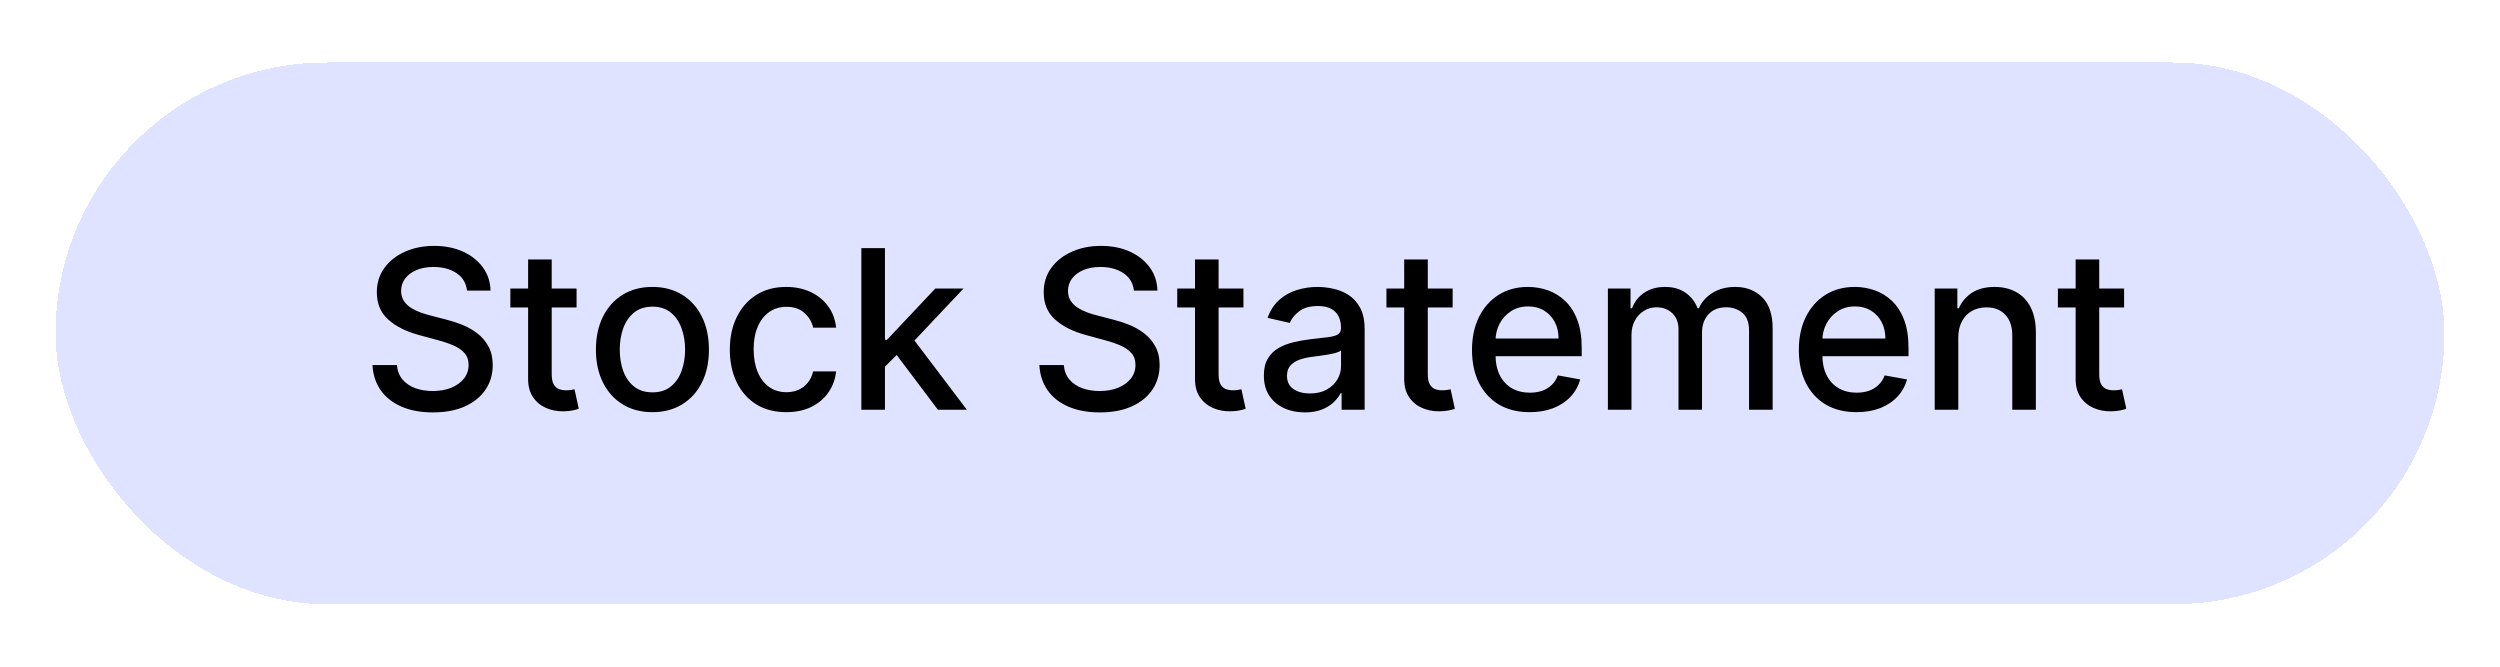
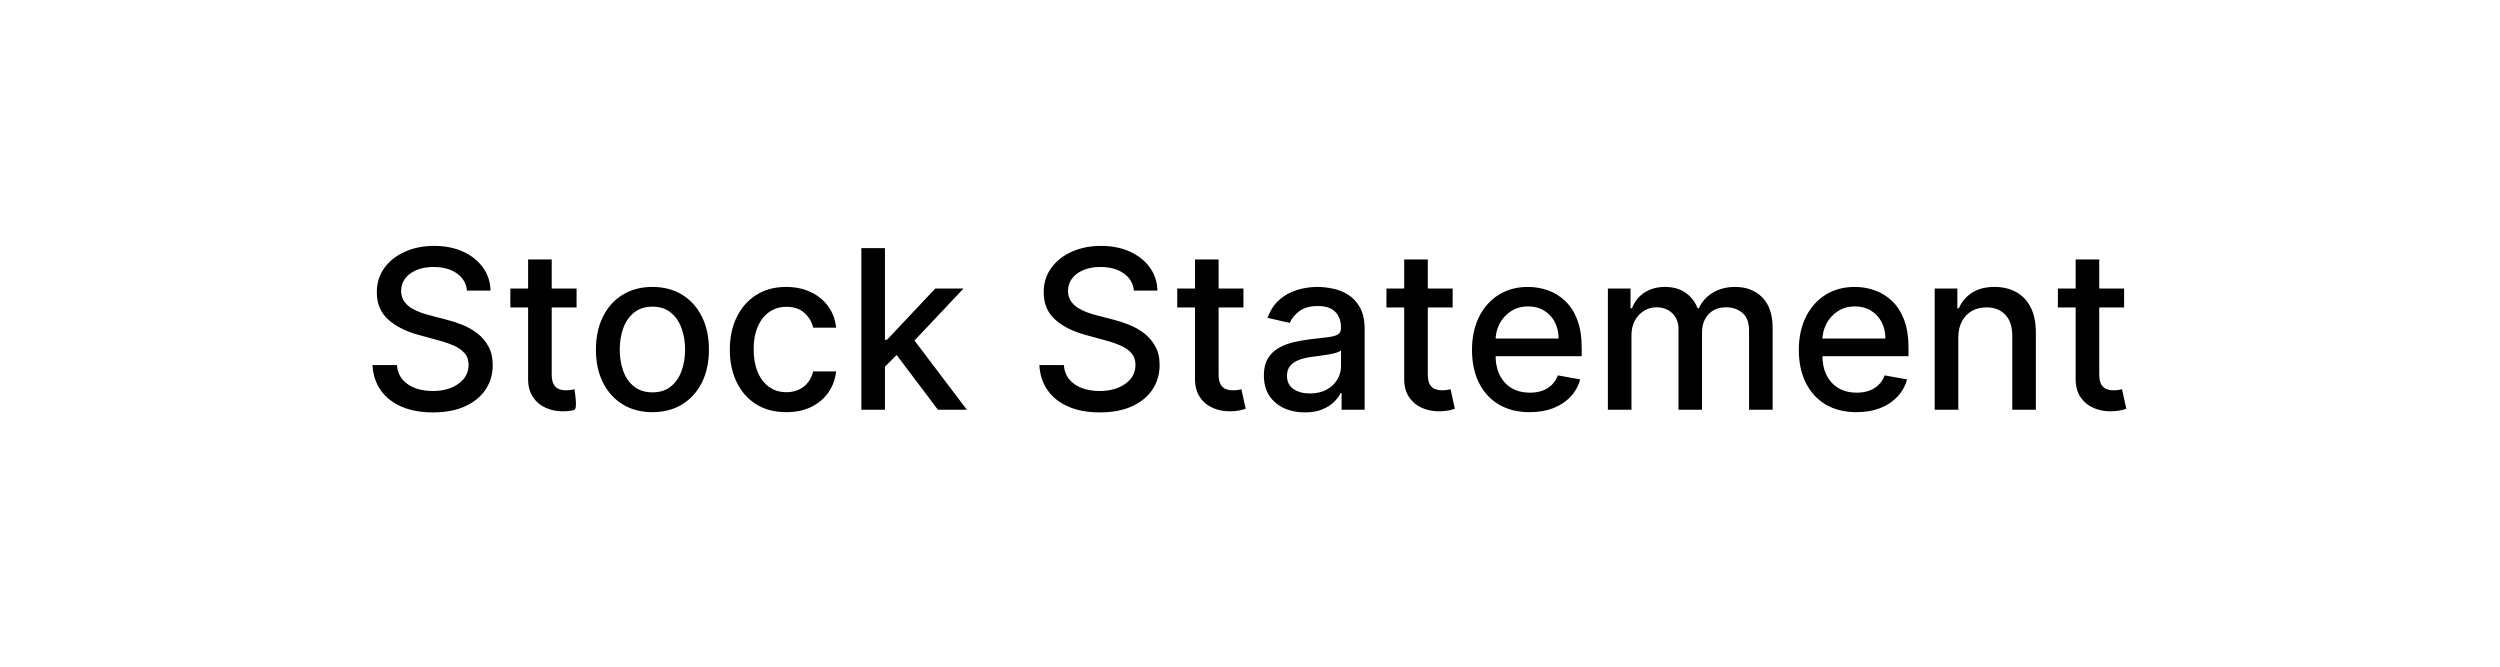
<svg xmlns="http://www.w3.org/2000/svg" width="180" height="48" viewBox="0 0 180 48" fill="none">
  <g filter="url(#filter0_d_1500_491)">
-     <rect x="4" y="0.5" width="172" height="39" rx="19.5" fill="#E0E3FF" shape-rendering="crispEdges" />
-     <path d="M33.625 16.921C33.564 16.383 33.314 15.966 32.875 15.671C32.436 15.371 31.883 15.222 31.216 15.222C30.739 15.222 30.326 15.297 29.977 15.449C29.629 15.597 29.358 15.801 29.165 16.062C28.975 16.32 28.881 16.614 28.881 16.943C28.881 17.22 28.945 17.458 29.074 17.659C29.206 17.86 29.379 18.028 29.591 18.165C29.807 18.297 30.038 18.409 30.284 18.5C30.53 18.587 30.767 18.659 30.994 18.716L32.131 19.011C32.502 19.102 32.883 19.225 33.273 19.381C33.663 19.536 34.025 19.741 34.358 19.994C34.691 20.248 34.96 20.562 35.165 20.938C35.373 21.312 35.477 21.761 35.477 22.284C35.477 22.943 35.307 23.528 34.966 24.04C34.629 24.551 34.138 24.954 33.494 25.25C32.854 25.546 32.08 25.693 31.171 25.693C30.299 25.693 29.546 25.555 28.909 25.278C28.273 25.002 27.775 24.61 27.415 24.102C27.055 23.591 26.856 22.985 26.818 22.284H28.579C28.614 22.704 28.75 23.055 28.989 23.335C29.231 23.612 29.54 23.818 29.915 23.954C30.294 24.087 30.708 24.153 31.159 24.153C31.655 24.153 32.097 24.076 32.483 23.921C32.873 23.761 33.18 23.542 33.403 23.261C33.627 22.977 33.739 22.646 33.739 22.267C33.739 21.922 33.64 21.64 33.443 21.421C33.25 21.201 32.987 21.019 32.653 20.875C32.324 20.731 31.951 20.604 31.534 20.494L30.159 20.119C29.227 19.866 28.489 19.492 27.943 19C27.401 18.508 27.131 17.856 27.131 17.046C27.131 16.375 27.312 15.79 27.676 15.29C28.04 14.79 28.532 14.402 29.153 14.125C29.775 13.845 30.475 13.704 31.256 13.704C32.044 13.704 32.739 13.843 33.341 14.119C33.947 14.396 34.424 14.777 34.773 15.261C35.121 15.742 35.303 16.296 35.318 16.921H33.625ZM41.513 16.773V18.136H36.746V16.773H41.513ZM38.024 14.682H39.723V22.938C39.723 23.267 39.772 23.515 39.871 23.682C39.969 23.845 40.096 23.956 40.251 24.017C40.41 24.074 40.583 24.102 40.769 24.102C40.905 24.102 41.024 24.093 41.126 24.074C41.229 24.055 41.308 24.04 41.365 24.028L41.672 25.432C41.573 25.47 41.433 25.508 41.251 25.546C41.07 25.587 40.842 25.61 40.57 25.614C40.123 25.621 39.706 25.542 39.32 25.375C38.933 25.208 38.621 24.951 38.382 24.602C38.144 24.254 38.024 23.816 38.024 23.29V14.682ZM46.974 25.676C46.156 25.676 45.442 25.489 44.832 25.114C44.222 24.739 43.749 24.214 43.412 23.54C43.075 22.866 42.906 22.078 42.906 21.176C42.906 20.271 43.075 19.479 43.412 18.801C43.749 18.123 44.222 17.597 44.832 17.222C45.442 16.847 46.156 16.659 46.974 16.659C47.793 16.659 48.507 16.847 49.117 17.222C49.726 17.597 50.2 18.123 50.537 18.801C50.874 19.479 51.043 20.271 51.043 21.176C51.043 22.078 50.874 22.866 50.537 23.54C50.2 24.214 49.726 24.739 49.117 25.114C48.507 25.489 47.793 25.676 46.974 25.676ZM46.98 24.25C47.51 24.25 47.95 24.11 48.298 23.829C48.647 23.549 48.904 23.176 49.071 22.71C49.242 22.244 49.327 21.731 49.327 21.171C49.327 20.614 49.242 20.102 49.071 19.636C48.904 19.167 48.647 18.79 48.298 18.506C47.95 18.222 47.51 18.079 46.98 18.079C46.446 18.079 46.003 18.222 45.651 18.506C45.302 18.79 45.043 19.167 44.872 19.636C44.706 20.102 44.622 20.614 44.622 21.171C44.622 21.731 44.706 22.244 44.872 22.71C45.043 23.176 45.302 23.549 45.651 23.829C46.003 24.11 46.446 24.25 46.98 24.25ZM56.615 25.676C55.77 25.676 55.043 25.485 54.433 25.102C53.827 24.716 53.361 24.184 53.035 23.506C52.71 22.828 52.547 22.051 52.547 21.176C52.547 20.29 52.714 19.508 53.047 18.829C53.38 18.148 53.85 17.616 54.456 17.233C55.062 16.85 55.776 16.659 56.598 16.659C57.261 16.659 57.852 16.782 58.371 17.028C58.89 17.271 59.308 17.612 59.626 18.051C59.948 18.491 60.14 19.004 60.2 19.591H58.547C58.456 19.182 58.248 18.829 57.922 18.534C57.6 18.239 57.168 18.091 56.626 18.091C56.153 18.091 55.738 18.216 55.382 18.466C55.03 18.712 54.755 19.064 54.558 19.523C54.361 19.977 54.263 20.515 54.263 21.136C54.263 21.773 54.359 22.322 54.553 22.784C54.746 23.246 55.019 23.604 55.371 23.858C55.727 24.112 56.145 24.239 56.626 24.239C56.948 24.239 57.24 24.18 57.501 24.062C57.767 23.941 57.988 23.769 58.166 23.546C58.348 23.322 58.475 23.053 58.547 22.739H60.2C60.14 23.303 59.956 23.807 59.649 24.25C59.342 24.693 58.931 25.042 58.416 25.296C57.905 25.549 57.304 25.676 56.615 25.676ZM63.58 22.54L63.568 20.466H63.864L67.341 16.773H69.375L65.409 20.977H65.142L63.58 22.54ZM62.017 25.5V13.864H63.716V25.5H62.017ZM67.528 25.5L64.403 21.352L65.574 20.165L69.614 25.5H67.528ZM81.641 16.921C81.58 16.383 81.33 15.966 80.891 15.671C80.451 15.371 79.898 15.222 79.231 15.222C78.754 15.222 78.341 15.297 77.993 15.449C77.644 15.597 77.374 15.801 77.18 16.062C76.991 16.32 76.896 16.614 76.896 16.943C76.896 17.22 76.961 17.458 77.09 17.659C77.222 17.86 77.394 18.028 77.606 18.165C77.822 18.297 78.053 18.409 78.3 18.5C78.546 18.587 78.783 18.659 79.01 18.716L80.146 19.011C80.517 19.102 80.898 19.225 81.288 19.381C81.678 19.536 82.04 19.741 82.374 19.994C82.707 20.248 82.976 20.562 83.18 20.938C83.389 21.312 83.493 21.761 83.493 22.284C83.493 22.943 83.322 23.528 82.981 24.04C82.644 24.551 82.154 24.954 81.51 25.25C80.87 25.546 80.095 25.693 79.186 25.693C78.315 25.693 77.561 25.555 76.925 25.278C76.288 25.002 75.79 24.61 75.43 24.102C75.07 23.591 74.872 22.985 74.834 22.284H76.595C76.629 22.704 76.766 23.055 77.004 23.335C77.247 23.612 77.555 23.818 77.93 23.954C78.309 24.087 78.724 24.153 79.175 24.153C79.671 24.153 80.112 24.076 80.499 23.921C80.889 23.761 81.195 23.542 81.419 23.261C81.642 22.977 81.754 22.646 81.754 22.267C81.754 21.922 81.656 21.64 81.459 21.421C81.266 21.201 81.002 21.019 80.669 20.875C80.34 20.731 79.966 20.604 79.55 20.494L78.175 20.119C77.243 19.866 76.504 19.492 75.959 19C75.417 18.508 75.146 17.856 75.146 17.046C75.146 16.375 75.328 15.79 75.692 15.29C76.055 14.79 76.548 14.402 77.169 14.125C77.79 13.845 78.491 13.704 79.271 13.704C80.059 13.704 80.754 13.843 81.356 14.119C81.963 14.396 82.44 14.777 82.788 15.261C83.137 15.742 83.319 16.296 83.334 16.921H81.641ZM89.528 16.773V18.136H84.761V16.773H89.528ZM86.04 14.682H87.739V22.938C87.739 23.267 87.788 23.515 87.886 23.682C87.985 23.845 88.112 23.956 88.267 24.017C88.426 24.074 88.599 24.102 88.784 24.102C88.921 24.102 89.04 24.093 89.142 24.074C89.244 24.055 89.324 24.04 89.381 24.028L89.688 25.432C89.589 25.47 89.449 25.508 89.267 25.546C89.085 25.587 88.858 25.61 88.585 25.614C88.138 25.621 87.722 25.542 87.335 25.375C86.949 25.208 86.636 24.951 86.398 24.602C86.159 24.254 86.04 23.816 86.04 23.29V14.682ZM93.947 25.693C93.394 25.693 92.894 25.591 92.447 25.386C92.001 25.178 91.646 24.877 91.385 24.483C91.127 24.089 90.999 23.606 90.999 23.034C90.999 22.542 91.093 22.136 91.283 21.818C91.472 21.5 91.728 21.248 92.05 21.062C92.372 20.877 92.731 20.737 93.129 20.642C93.527 20.547 93.932 20.475 94.345 20.426C94.868 20.366 95.292 20.316 95.618 20.278C95.944 20.237 96.18 20.171 96.328 20.079C96.476 19.989 96.55 19.841 96.55 19.636V19.597C96.55 19.1 96.41 18.716 96.129 18.443C95.853 18.171 95.44 18.034 94.891 18.034C94.319 18.034 93.868 18.161 93.538 18.415C93.213 18.665 92.987 18.943 92.862 19.25L91.266 18.886C91.455 18.356 91.731 17.928 92.095 17.602C92.463 17.273 92.885 17.034 93.362 16.886C93.84 16.735 94.341 16.659 94.868 16.659C95.216 16.659 95.586 16.701 95.976 16.784C96.37 16.864 96.737 17.011 97.078 17.227C97.423 17.443 97.705 17.752 97.925 18.153C98.144 18.551 98.254 19.068 98.254 19.704V25.5H96.595V24.307H96.527C96.417 24.526 96.252 24.742 96.033 24.954C95.813 25.167 95.531 25.343 95.186 25.483C94.841 25.623 94.428 25.693 93.947 25.693ZM94.317 24.329C94.787 24.329 95.188 24.237 95.521 24.051C95.858 23.866 96.114 23.623 96.288 23.324C96.466 23.021 96.555 22.697 96.555 22.352V21.227C96.495 21.288 96.377 21.345 96.203 21.398C96.033 21.447 95.838 21.491 95.618 21.528C95.398 21.562 95.184 21.595 94.976 21.625C94.767 21.651 94.593 21.674 94.453 21.693C94.124 21.735 93.822 21.805 93.55 21.903C93.281 22.002 93.065 22.144 92.902 22.329C92.743 22.511 92.663 22.754 92.663 23.057C92.663 23.477 92.819 23.796 93.129 24.011C93.44 24.224 93.836 24.329 94.317 24.329ZM104.591 16.773V18.136H99.824V16.773H104.591ZM101.102 14.682H102.801V22.938C102.801 23.267 102.85 23.515 102.949 23.682C103.047 23.845 103.174 23.956 103.33 24.017C103.489 24.074 103.661 24.102 103.847 24.102C103.983 24.102 104.102 24.093 104.205 24.074C104.307 24.055 104.386 24.04 104.443 24.028L104.75 25.432C104.652 25.47 104.511 25.508 104.33 25.546C104.148 25.587 103.92 25.61 103.648 25.614C103.201 25.621 102.784 25.542 102.398 25.375C102.011 25.208 101.699 24.951 101.46 24.602C101.222 24.254 101.102 23.816 101.102 23.29V14.682ZM110.138 25.676C109.278 25.676 108.537 25.492 107.916 25.125C107.299 24.754 106.821 24.233 106.484 23.562C106.151 22.888 105.984 22.099 105.984 21.193C105.984 20.299 106.151 19.511 106.484 18.829C106.821 18.148 107.291 17.616 107.893 17.233C108.5 16.85 109.208 16.659 110.018 16.659C110.511 16.659 110.988 16.741 111.45 16.903C111.912 17.066 112.327 17.322 112.695 17.671C113.062 18.019 113.352 18.472 113.564 19.028C113.776 19.581 113.882 20.254 113.882 21.046V21.648H106.945V20.375H112.217C112.217 19.928 112.126 19.532 111.945 19.188C111.763 18.839 111.507 18.564 111.178 18.364C110.852 18.163 110.469 18.062 110.03 18.062C109.553 18.062 109.136 18.18 108.78 18.415C108.428 18.646 108.155 18.949 107.962 19.324C107.772 19.695 107.678 20.099 107.678 20.534V21.528C107.678 22.112 107.78 22.608 107.984 23.017C108.193 23.426 108.482 23.739 108.854 23.954C109.225 24.167 109.659 24.273 110.155 24.273C110.477 24.273 110.77 24.227 111.036 24.136C111.301 24.042 111.53 23.901 111.723 23.716C111.916 23.53 112.064 23.301 112.166 23.028L113.774 23.318C113.645 23.792 113.414 24.206 113.081 24.562C112.751 24.915 112.337 25.189 111.837 25.386C111.34 25.579 110.774 25.676 110.138 25.676ZM115.767 25.5V16.773H117.398V18.193H117.506C117.688 17.712 117.985 17.337 118.398 17.068C118.811 16.796 119.305 16.659 119.881 16.659C120.464 16.659 120.953 16.796 121.347 17.068C121.744 17.341 122.038 17.716 122.227 18.193H122.318C122.527 17.727 122.858 17.356 123.312 17.079C123.767 16.799 124.309 16.659 124.938 16.659C125.729 16.659 126.375 16.907 126.875 17.403C127.379 17.9 127.631 18.648 127.631 19.648V25.5H125.932V19.807C125.932 19.216 125.771 18.788 125.449 18.523C125.127 18.258 124.742 18.125 124.295 18.125C123.742 18.125 123.312 18.296 123.006 18.636C122.699 18.974 122.545 19.407 122.545 19.938V25.5H120.852V19.699C120.852 19.225 120.705 18.845 120.409 18.557C120.114 18.269 119.729 18.125 119.256 18.125C118.934 18.125 118.636 18.21 118.364 18.381C118.095 18.547 117.877 18.78 117.71 19.079C117.547 19.379 117.466 19.725 117.466 20.119V25.5H115.767ZM133.669 25.676C132.809 25.676 132.069 25.492 131.447 25.125C130.83 24.754 130.353 24.233 130.016 23.562C129.682 22.888 129.516 22.099 129.516 21.193C129.516 20.299 129.682 19.511 130.016 18.829C130.353 18.148 130.822 17.616 131.425 17.233C132.031 16.85 132.739 16.659 133.55 16.659C134.042 16.659 134.519 16.741 134.982 16.903C135.444 17.066 135.858 17.322 136.226 17.671C136.593 18.019 136.883 18.472 137.095 19.028C137.307 19.581 137.413 20.254 137.413 21.046V21.648H130.476V20.375H135.749C135.749 19.928 135.658 19.532 135.476 19.188C135.294 18.839 135.038 18.564 134.709 18.364C134.383 18.163 134 18.062 133.561 18.062C133.084 18.062 132.667 18.18 132.311 18.415C131.959 18.646 131.686 18.949 131.493 19.324C131.304 19.695 131.209 20.099 131.209 20.534V21.528C131.209 22.112 131.311 22.608 131.516 23.017C131.724 23.426 132.014 23.739 132.385 23.954C132.756 24.167 133.19 24.273 133.686 24.273C134.008 24.273 134.302 24.227 134.567 24.136C134.832 24.042 135.061 23.901 135.254 23.716C135.447 23.53 135.595 23.301 135.697 23.028L137.305 23.318C137.177 23.792 136.946 24.206 136.612 24.562C136.283 24.915 135.868 25.189 135.368 25.386C134.872 25.579 134.305 25.676 133.669 25.676ZM140.997 20.318V25.5H139.298V16.773H140.929V18.193H141.037C141.238 17.731 141.552 17.36 141.98 17.079C142.412 16.799 142.955 16.659 143.611 16.659C144.205 16.659 144.726 16.784 145.173 17.034C145.62 17.28 145.967 17.648 146.213 18.136C146.459 18.625 146.582 19.229 146.582 19.949V25.5H144.884V20.153C144.884 19.521 144.719 19.026 144.389 18.671C144.06 18.311 143.607 18.131 143.031 18.131C142.637 18.131 142.287 18.216 141.98 18.386C141.677 18.557 141.437 18.807 141.259 19.136C141.084 19.462 140.997 19.856 140.997 20.318ZM152.935 16.773V18.136H148.168V16.773H152.935ZM149.446 14.682H151.145V22.938C151.145 23.267 151.194 23.515 151.293 23.682C151.391 23.845 151.518 23.956 151.673 24.017C151.832 24.074 152.005 24.102 152.19 24.102C152.327 24.102 152.446 24.093 152.548 24.074C152.651 24.055 152.73 24.04 152.787 24.028L153.094 25.432C152.995 25.47 152.855 25.508 152.673 25.546C152.491 25.587 152.264 25.61 151.991 25.614C151.545 25.621 151.128 25.542 150.741 25.375C150.355 25.208 150.043 24.951 149.804 24.602C149.565 24.254 149.446 23.816 149.446 23.29V14.682Z" fill="black" />
+     <path d="M33.625 16.921C33.564 16.383 33.314 15.966 32.875 15.671C32.436 15.371 31.883 15.222 31.216 15.222C30.739 15.222 30.326 15.297 29.977 15.449C29.629 15.597 29.358 15.801 29.165 16.062C28.975 16.32 28.881 16.614 28.881 16.943C28.881 17.22 28.945 17.458 29.074 17.659C29.206 17.86 29.379 18.028 29.591 18.165C29.807 18.297 30.038 18.409 30.284 18.5C30.53 18.587 30.767 18.659 30.994 18.716L32.131 19.011C32.502 19.102 32.883 19.225 33.273 19.381C33.663 19.536 34.025 19.741 34.358 19.994C34.691 20.248 34.96 20.562 35.165 20.938C35.373 21.312 35.477 21.761 35.477 22.284C35.477 22.943 35.307 23.528 34.966 24.04C34.629 24.551 34.138 24.954 33.494 25.25C32.854 25.546 32.08 25.693 31.171 25.693C30.299 25.693 29.546 25.555 28.909 25.278C28.273 25.002 27.775 24.61 27.415 24.102C27.055 23.591 26.856 22.985 26.818 22.284H28.579C28.614 22.704 28.75 23.055 28.989 23.335C29.231 23.612 29.54 23.818 29.915 23.954C30.294 24.087 30.708 24.153 31.159 24.153C31.655 24.153 32.097 24.076 32.483 23.921C32.873 23.761 33.18 23.542 33.403 23.261C33.627 22.977 33.739 22.646 33.739 22.267C33.739 21.922 33.64 21.64 33.443 21.421C33.25 21.201 32.987 21.019 32.653 20.875C32.324 20.731 31.951 20.604 31.534 20.494L30.159 20.119C29.227 19.866 28.489 19.492 27.943 19C27.401 18.508 27.131 17.856 27.131 17.046C27.131 16.375 27.312 15.79 27.676 15.29C28.04 14.79 28.532 14.402 29.153 14.125C29.775 13.845 30.475 13.704 31.256 13.704C32.044 13.704 32.739 13.843 33.341 14.119C33.947 14.396 34.424 14.777 34.773 15.261C35.121 15.742 35.303 16.296 35.318 16.921H33.625ZM41.513 16.773V18.136H36.746V16.773H41.513ZM38.024 14.682H39.723V22.938C39.723 23.267 39.772 23.515 39.871 23.682C39.969 23.845 40.096 23.956 40.251 24.017C40.41 24.074 40.583 24.102 40.769 24.102C40.905 24.102 41.024 24.093 41.126 24.074C41.229 24.055 41.308 24.04 41.365 24.028C41.573 25.47 41.433 25.508 41.251 25.546C41.07 25.587 40.842 25.61 40.57 25.614C40.123 25.621 39.706 25.542 39.32 25.375C38.933 25.208 38.621 24.951 38.382 24.602C38.144 24.254 38.024 23.816 38.024 23.29V14.682ZM46.974 25.676C46.156 25.676 45.442 25.489 44.832 25.114C44.222 24.739 43.749 24.214 43.412 23.54C43.075 22.866 42.906 22.078 42.906 21.176C42.906 20.271 43.075 19.479 43.412 18.801C43.749 18.123 44.222 17.597 44.832 17.222C45.442 16.847 46.156 16.659 46.974 16.659C47.793 16.659 48.507 16.847 49.117 17.222C49.726 17.597 50.2 18.123 50.537 18.801C50.874 19.479 51.043 20.271 51.043 21.176C51.043 22.078 50.874 22.866 50.537 23.54C50.2 24.214 49.726 24.739 49.117 25.114C48.507 25.489 47.793 25.676 46.974 25.676ZM46.98 24.25C47.51 24.25 47.95 24.11 48.298 23.829C48.647 23.549 48.904 23.176 49.071 22.71C49.242 22.244 49.327 21.731 49.327 21.171C49.327 20.614 49.242 20.102 49.071 19.636C48.904 19.167 48.647 18.79 48.298 18.506C47.95 18.222 47.51 18.079 46.98 18.079C46.446 18.079 46.003 18.222 45.651 18.506C45.302 18.79 45.043 19.167 44.872 19.636C44.706 20.102 44.622 20.614 44.622 21.171C44.622 21.731 44.706 22.244 44.872 22.71C45.043 23.176 45.302 23.549 45.651 23.829C46.003 24.11 46.446 24.25 46.98 24.25ZM56.615 25.676C55.77 25.676 55.043 25.485 54.433 25.102C53.827 24.716 53.361 24.184 53.035 23.506C52.71 22.828 52.547 22.051 52.547 21.176C52.547 20.29 52.714 19.508 53.047 18.829C53.38 18.148 53.85 17.616 54.456 17.233C55.062 16.85 55.776 16.659 56.598 16.659C57.261 16.659 57.852 16.782 58.371 17.028C58.89 17.271 59.308 17.612 59.626 18.051C59.948 18.491 60.14 19.004 60.2 19.591H58.547C58.456 19.182 58.248 18.829 57.922 18.534C57.6 18.239 57.168 18.091 56.626 18.091C56.153 18.091 55.738 18.216 55.382 18.466C55.03 18.712 54.755 19.064 54.558 19.523C54.361 19.977 54.263 20.515 54.263 21.136C54.263 21.773 54.359 22.322 54.553 22.784C54.746 23.246 55.019 23.604 55.371 23.858C55.727 24.112 56.145 24.239 56.626 24.239C56.948 24.239 57.24 24.18 57.501 24.062C57.767 23.941 57.988 23.769 58.166 23.546C58.348 23.322 58.475 23.053 58.547 22.739H60.2C60.14 23.303 59.956 23.807 59.649 24.25C59.342 24.693 58.931 25.042 58.416 25.296C57.905 25.549 57.304 25.676 56.615 25.676ZM63.58 22.54L63.568 20.466H63.864L67.341 16.773H69.375L65.409 20.977H65.142L63.58 22.54ZM62.017 25.5V13.864H63.716V25.5H62.017ZM67.528 25.5L64.403 21.352L65.574 20.165L69.614 25.5H67.528ZM81.641 16.921C81.58 16.383 81.33 15.966 80.891 15.671C80.451 15.371 79.898 15.222 79.231 15.222C78.754 15.222 78.341 15.297 77.993 15.449C77.644 15.597 77.374 15.801 77.18 16.062C76.991 16.32 76.896 16.614 76.896 16.943C76.896 17.22 76.961 17.458 77.09 17.659C77.222 17.86 77.394 18.028 77.606 18.165C77.822 18.297 78.053 18.409 78.3 18.5C78.546 18.587 78.783 18.659 79.01 18.716L80.146 19.011C80.517 19.102 80.898 19.225 81.288 19.381C81.678 19.536 82.04 19.741 82.374 19.994C82.707 20.248 82.976 20.562 83.18 20.938C83.389 21.312 83.493 21.761 83.493 22.284C83.493 22.943 83.322 23.528 82.981 24.04C82.644 24.551 82.154 24.954 81.51 25.25C80.87 25.546 80.095 25.693 79.186 25.693C78.315 25.693 77.561 25.555 76.925 25.278C76.288 25.002 75.79 24.61 75.43 24.102C75.07 23.591 74.872 22.985 74.834 22.284H76.595C76.629 22.704 76.766 23.055 77.004 23.335C77.247 23.612 77.555 23.818 77.93 23.954C78.309 24.087 78.724 24.153 79.175 24.153C79.671 24.153 80.112 24.076 80.499 23.921C80.889 23.761 81.195 23.542 81.419 23.261C81.642 22.977 81.754 22.646 81.754 22.267C81.754 21.922 81.656 21.64 81.459 21.421C81.266 21.201 81.002 21.019 80.669 20.875C80.34 20.731 79.966 20.604 79.55 20.494L78.175 20.119C77.243 19.866 76.504 19.492 75.959 19C75.417 18.508 75.146 17.856 75.146 17.046C75.146 16.375 75.328 15.79 75.692 15.29C76.055 14.79 76.548 14.402 77.169 14.125C77.79 13.845 78.491 13.704 79.271 13.704C80.059 13.704 80.754 13.843 81.356 14.119C81.963 14.396 82.44 14.777 82.788 15.261C83.137 15.742 83.319 16.296 83.334 16.921H81.641ZM89.528 16.773V18.136H84.761V16.773H89.528ZM86.04 14.682H87.739V22.938C87.739 23.267 87.788 23.515 87.886 23.682C87.985 23.845 88.112 23.956 88.267 24.017C88.426 24.074 88.599 24.102 88.784 24.102C88.921 24.102 89.04 24.093 89.142 24.074C89.244 24.055 89.324 24.04 89.381 24.028L89.688 25.432C89.589 25.47 89.449 25.508 89.267 25.546C89.085 25.587 88.858 25.61 88.585 25.614C88.138 25.621 87.722 25.542 87.335 25.375C86.949 25.208 86.636 24.951 86.398 24.602C86.159 24.254 86.04 23.816 86.04 23.29V14.682ZM93.947 25.693C93.394 25.693 92.894 25.591 92.447 25.386C92.001 25.178 91.646 24.877 91.385 24.483C91.127 24.089 90.999 23.606 90.999 23.034C90.999 22.542 91.093 22.136 91.283 21.818C91.472 21.5 91.728 21.248 92.05 21.062C92.372 20.877 92.731 20.737 93.129 20.642C93.527 20.547 93.932 20.475 94.345 20.426C94.868 20.366 95.292 20.316 95.618 20.278C95.944 20.237 96.18 20.171 96.328 20.079C96.476 19.989 96.55 19.841 96.55 19.636V19.597C96.55 19.1 96.41 18.716 96.129 18.443C95.853 18.171 95.44 18.034 94.891 18.034C94.319 18.034 93.868 18.161 93.538 18.415C93.213 18.665 92.987 18.943 92.862 19.25L91.266 18.886C91.455 18.356 91.731 17.928 92.095 17.602C92.463 17.273 92.885 17.034 93.362 16.886C93.84 16.735 94.341 16.659 94.868 16.659C95.216 16.659 95.586 16.701 95.976 16.784C96.37 16.864 96.737 17.011 97.078 17.227C97.423 17.443 97.705 17.752 97.925 18.153C98.144 18.551 98.254 19.068 98.254 19.704V25.5H96.595V24.307H96.527C96.417 24.526 96.252 24.742 96.033 24.954C95.813 25.167 95.531 25.343 95.186 25.483C94.841 25.623 94.428 25.693 93.947 25.693ZM94.317 24.329C94.787 24.329 95.188 24.237 95.521 24.051C95.858 23.866 96.114 23.623 96.288 23.324C96.466 23.021 96.555 22.697 96.555 22.352V21.227C96.495 21.288 96.377 21.345 96.203 21.398C96.033 21.447 95.838 21.491 95.618 21.528C95.398 21.562 95.184 21.595 94.976 21.625C94.767 21.651 94.593 21.674 94.453 21.693C94.124 21.735 93.822 21.805 93.55 21.903C93.281 22.002 93.065 22.144 92.902 22.329C92.743 22.511 92.663 22.754 92.663 23.057C92.663 23.477 92.819 23.796 93.129 24.011C93.44 24.224 93.836 24.329 94.317 24.329ZM104.591 16.773V18.136H99.824V16.773H104.591ZM101.102 14.682H102.801V22.938C102.801 23.267 102.85 23.515 102.949 23.682C103.047 23.845 103.174 23.956 103.33 24.017C103.489 24.074 103.661 24.102 103.847 24.102C103.983 24.102 104.102 24.093 104.205 24.074C104.307 24.055 104.386 24.04 104.443 24.028L104.75 25.432C104.652 25.47 104.511 25.508 104.33 25.546C104.148 25.587 103.92 25.61 103.648 25.614C103.201 25.621 102.784 25.542 102.398 25.375C102.011 25.208 101.699 24.951 101.46 24.602C101.222 24.254 101.102 23.816 101.102 23.29V14.682ZM110.138 25.676C109.278 25.676 108.537 25.492 107.916 25.125C107.299 24.754 106.821 24.233 106.484 23.562C106.151 22.888 105.984 22.099 105.984 21.193C105.984 20.299 106.151 19.511 106.484 18.829C106.821 18.148 107.291 17.616 107.893 17.233C108.5 16.85 109.208 16.659 110.018 16.659C110.511 16.659 110.988 16.741 111.45 16.903C111.912 17.066 112.327 17.322 112.695 17.671C113.062 18.019 113.352 18.472 113.564 19.028C113.776 19.581 113.882 20.254 113.882 21.046V21.648H106.945V20.375H112.217C112.217 19.928 112.126 19.532 111.945 19.188C111.763 18.839 111.507 18.564 111.178 18.364C110.852 18.163 110.469 18.062 110.03 18.062C109.553 18.062 109.136 18.18 108.78 18.415C108.428 18.646 108.155 18.949 107.962 19.324C107.772 19.695 107.678 20.099 107.678 20.534V21.528C107.678 22.112 107.78 22.608 107.984 23.017C108.193 23.426 108.482 23.739 108.854 23.954C109.225 24.167 109.659 24.273 110.155 24.273C110.477 24.273 110.77 24.227 111.036 24.136C111.301 24.042 111.53 23.901 111.723 23.716C111.916 23.53 112.064 23.301 112.166 23.028L113.774 23.318C113.645 23.792 113.414 24.206 113.081 24.562C112.751 24.915 112.337 25.189 111.837 25.386C111.34 25.579 110.774 25.676 110.138 25.676ZM115.767 25.5V16.773H117.398V18.193H117.506C117.688 17.712 117.985 17.337 118.398 17.068C118.811 16.796 119.305 16.659 119.881 16.659C120.464 16.659 120.953 16.796 121.347 17.068C121.744 17.341 122.038 17.716 122.227 18.193H122.318C122.527 17.727 122.858 17.356 123.312 17.079C123.767 16.799 124.309 16.659 124.938 16.659C125.729 16.659 126.375 16.907 126.875 17.403C127.379 17.9 127.631 18.648 127.631 19.648V25.5H125.932V19.807C125.932 19.216 125.771 18.788 125.449 18.523C125.127 18.258 124.742 18.125 124.295 18.125C123.742 18.125 123.312 18.296 123.006 18.636C122.699 18.974 122.545 19.407 122.545 19.938V25.5H120.852V19.699C120.852 19.225 120.705 18.845 120.409 18.557C120.114 18.269 119.729 18.125 119.256 18.125C118.934 18.125 118.636 18.21 118.364 18.381C118.095 18.547 117.877 18.78 117.71 19.079C117.547 19.379 117.466 19.725 117.466 20.119V25.5H115.767ZM133.669 25.676C132.809 25.676 132.069 25.492 131.447 25.125C130.83 24.754 130.353 24.233 130.016 23.562C129.682 22.888 129.516 22.099 129.516 21.193C129.516 20.299 129.682 19.511 130.016 18.829C130.353 18.148 130.822 17.616 131.425 17.233C132.031 16.85 132.739 16.659 133.55 16.659C134.042 16.659 134.519 16.741 134.982 16.903C135.444 17.066 135.858 17.322 136.226 17.671C136.593 18.019 136.883 18.472 137.095 19.028C137.307 19.581 137.413 20.254 137.413 21.046V21.648H130.476V20.375H135.749C135.749 19.928 135.658 19.532 135.476 19.188C135.294 18.839 135.038 18.564 134.709 18.364C134.383 18.163 134 18.062 133.561 18.062C133.084 18.062 132.667 18.18 132.311 18.415C131.959 18.646 131.686 18.949 131.493 19.324C131.304 19.695 131.209 20.099 131.209 20.534V21.528C131.209 22.112 131.311 22.608 131.516 23.017C131.724 23.426 132.014 23.739 132.385 23.954C132.756 24.167 133.19 24.273 133.686 24.273C134.008 24.273 134.302 24.227 134.567 24.136C134.832 24.042 135.061 23.901 135.254 23.716C135.447 23.53 135.595 23.301 135.697 23.028L137.305 23.318C137.177 23.792 136.946 24.206 136.612 24.562C136.283 24.915 135.868 25.189 135.368 25.386C134.872 25.579 134.305 25.676 133.669 25.676ZM140.997 20.318V25.5H139.298V16.773H140.929V18.193H141.037C141.238 17.731 141.552 17.36 141.98 17.079C142.412 16.799 142.955 16.659 143.611 16.659C144.205 16.659 144.726 16.784 145.173 17.034C145.62 17.28 145.967 17.648 146.213 18.136C146.459 18.625 146.582 19.229 146.582 19.949V25.5H144.884V20.153C144.884 19.521 144.719 19.026 144.389 18.671C144.06 18.311 143.607 18.131 143.031 18.131C142.637 18.131 142.287 18.216 141.98 18.386C141.677 18.557 141.437 18.807 141.259 19.136C141.084 19.462 140.997 19.856 140.997 20.318ZM152.935 16.773V18.136H148.168V16.773H152.935ZM149.446 14.682H151.145V22.938C151.145 23.267 151.194 23.515 151.293 23.682C151.391 23.845 151.518 23.956 151.673 24.017C151.832 24.074 152.005 24.102 152.19 24.102C152.327 24.102 152.446 24.093 152.548 24.074C152.651 24.055 152.73 24.04 152.787 24.028L153.094 25.432C152.995 25.47 152.855 25.508 152.673 25.546C152.491 25.587 152.264 25.61 151.991 25.614C151.545 25.621 151.128 25.542 150.741 25.375C150.355 25.208 150.043 24.951 149.804 24.602C149.565 24.254 149.446 23.816 149.446 23.29V14.682Z" fill="black" />
  </g>
  <defs>
    <filter id="filter0_d_1500_491" x="0" y="0.5" width="180" height="47" filterUnits="userSpaceOnUse" color-interpolation-filters="sRGB">
      <feFlood flood-opacity="0" result="BackgroundImageFix" />
      <feColorMatrix in="SourceAlpha" type="matrix" values="0 0 0 0 0 0 0 0 0 0 0 0 0 0 0 0 0 0 127 0" result="hardAlpha" />
      <feOffset dy="4" />
      <feGaussianBlur stdDeviation="2" />
      <feComposite in2="hardAlpha" operator="out" />
      <feColorMatrix type="matrix" values="0 0 0 0 0 0 0 0 0 0 0 0 0 0 0 0 0 0 0.25 0" />
      <feBlend mode="normal" in2="BackgroundImageFix" result="effect1_dropShadow_1500_491" />
      <feBlend mode="normal" in="SourceGraphic" in2="effect1_dropShadow_1500_491" result="shape" />
    </filter>
  </defs>
</svg>